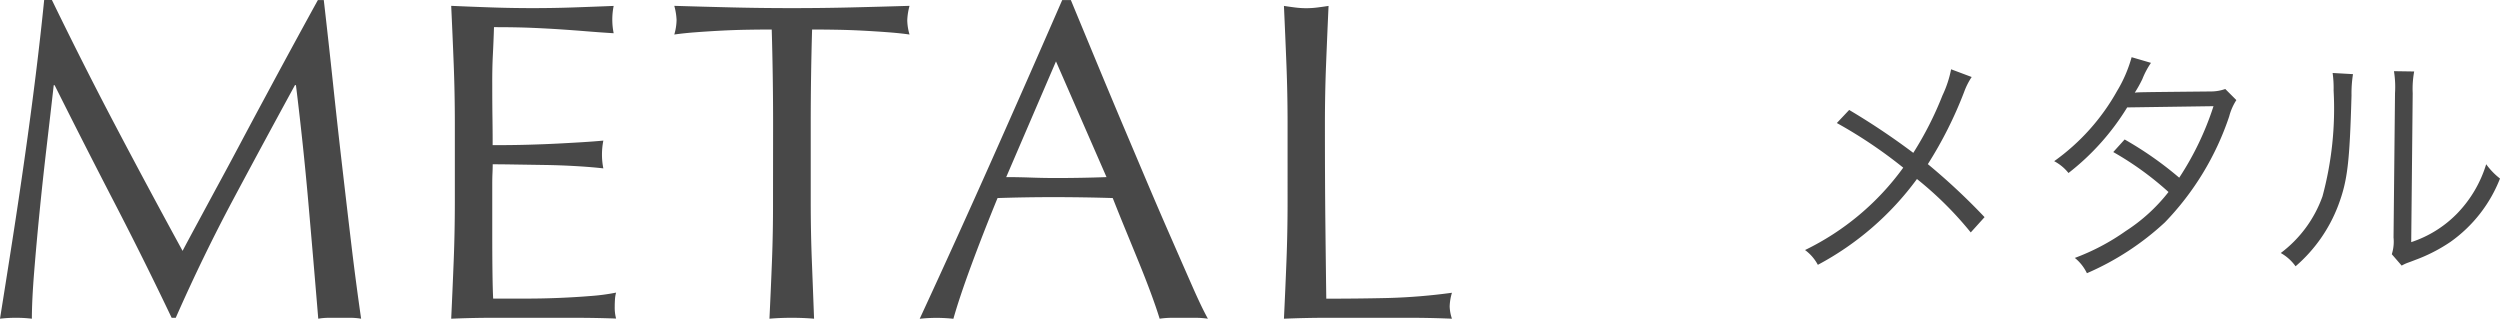
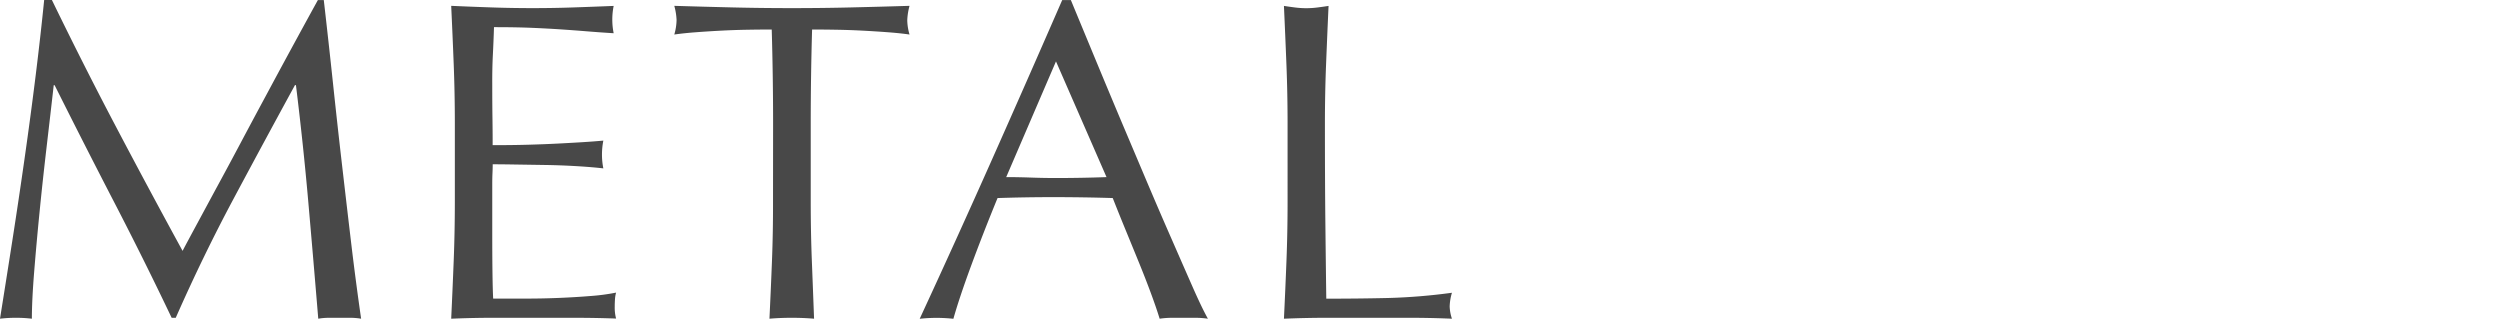
<svg xmlns="http://www.w3.org/2000/svg" width="131.782" height="16.8">
  <g data-name="title-metal@sp" fill="#484848">
    <path data-name="パス 130265" d="M2.736 0q1.656 3.408 3.348 6.624t3.54 6.6q.24-.456.7-1.308T11.38 9.96q.6-1.1 1.284-2.388t1.392-2.6q.708-1.32 1.4-2.592t1.3-2.376h.312q.264 2.3.492 4.452t.468 4.224q.24 2.076.48 4.1t.528 4.02a3.428 3.428 0 0 0-.568-.048H17.34a3.428 3.428 0 0 0-.564.048q-.264-3.192-.528-6.192t-.648-6.12h-.052Q13.896 7.512 12.3 10.5t-3.036 6.252h-.216q-1.44-3.024-3.012-6.06t-3.156-6.2h-.048Q2.664 5.98 2.46 7.72t-.372 3.432q-.168 1.692-.288 3.192T1.68 16.8a6.8 6.8 0 0 0-.84-.048A6.8 6.8 0 0 0 0 16.8q.312-1.944.648-4.1t.648-4.348q.312-2.184.576-4.308T2.328 0Zm21.24 6.5q0-1.584-.06-3.12T23.784.308q1.08.048 2.148.084t2.148.036q1.08 0 2.136-.036t2.132-.08a3.663 3.663 0 0 0-.072.72 3.663 3.663 0 0 0 .072.72q-.768-.048-1.4-.1t-1.344-.1q-.708-.048-1.548-.084t-2.016-.036q-.024.768-.06 1.464t-.032 1.592q0 .936.012 1.824t.008 1.34q1.056 0 1.9-.024t1.536-.06q.7-.036 1.284-.072t1.116-.084a3.785 3.785 0 0 0-.072.744 3.663 3.663 0 0 0 .072.72q-.624-.072-1.452-.12t-1.656-.06l-1.56-.024q-.732-.012-1.164-.012 0 .216-.012.468t-.012.636v2.376q0 1.368.012 2.256t.036 1.344h1.68q.912 0 1.788-.036t1.656-.1a10.794 10.794 0 0 0 1.356-.18 1.722 1.722 0 0 0-.06.372q-.012.2-.012.372a2.226 2.226 0 0 0 .072.624q-1.084-.04-2.152-.04h-4.356q-1.08 0-2.184.048.072-1.536.132-3.06t.06-3.108Zm16.776.024q0-2.5-.072-4.968-.624 0-1.308.012t-1.368.048q-.684.036-1.32.084t-1.14.12a2.91 2.91 0 0 0 .12-.768 3.308 3.308 0 0 0-.12-.744q1.584.048 3.1.084t3.1.036q1.584 0 3.1-.036t3.1-.084a3.348 3.348 0 0 0-.12.768 2.847 2.847 0 0 0 .12.744q-.5-.072-1.14-.12t-1.32-.084q-.684-.036-1.368-.048t-1.308-.012q-.072 2.472-.072 4.968v4.128q0 1.584.06 3.12t.116 3.028q-.552-.048-1.176-.048t-1.176.048q.072-1.488.132-3.024t.056-3.124ZM53.04 9.336q.624 0 1.3.024t1.3.024q.672 0 1.344-.012t1.344-.036l-2.664-6.1ZM63.672 16.8a4.506 4.506 0 0 0-.636-.048h-1.272a4.506 4.506 0 0 0-.636.048q-.168-.552-.456-1.332t-.636-1.632q-.348-.852-.708-1.728t-.672-1.668q-.768-.024-1.56-.036t-1.584-.012q-.744 0-1.464.012t-1.464.036q-.768 1.872-1.392 3.564t-.936 2.8a8.238 8.238 0 0 0-1.776 0q1.944-4.2 3.792-8.352t3.72-8.448h.456l1.248 3.012q.672 1.62 1.368 3.276l1.392 3.288q.692 1.632 1.308 3.032.612 1.4 1.1 2.508t.808 1.68Zm4.2-10.272q0-1.584-.06-3.108T67.68.312q.312.048.6.084a4.639 4.639 0 0 0 .576.036 4.64 4.64 0 0 0 .576-.036q.288-.036.6-.084-.072 1.584-.132 3.108t-.06 3.108q0 3.024.024 5.244t.048 3.972q1.7 0 3.264-.036a30.92 30.92 0 0 0 3.36-.276 2.791 2.791 0 0 0-.12.72 2.245 2.245 0 0 0 .12.648q-1.104-.048-2.208-.048H69.9q-1.068 0-2.22.048.072-1.488.132-3.024t.06-3.12Z" />
-     <path data-name="パス 130264" d="M102.848 3.652a5.687 5.687 0 0 1-.455 1.378 17.864 17.864 0 0 1-1.538 3.028 37.34 37.34 0 0 0-3.38-2.262l-.65.689a24.62 24.62 0 0 1 3.5 2.353 13.848 13.848 0 0 1-5.177 4.342 2.317 2.317 0 0 1 .676.78 15.523 15.523 0 0 0 5.224-4.524 18.612 18.612 0 0 1 2.836 2.816l.728-.806a33.42 33.42 0 0 0-2.99-2.794 21.263 21.263 0 0 0 1.911-3.8 3.661 3.661 0 0 1 .4-.793Zm9.516-.637a7.1 7.1 0 0 1-.767 1.781 11.312 11.312 0 0 1-3.315 3.7 2.385 2.385 0 0 1 .754.624 12.912 12.912 0 0 0 3.094-3.458l4.55-.065a15.527 15.527 0 0 1-1.807 3.77 18.571 18.571 0 0 0-2.877-2.015l-.6.663a16.352 16.352 0 0 1 2.912 2.106 9.12 9.12 0 0 1-2.249 2.054 11.719 11.719 0 0 1-2.689 1.421 2.31 2.31 0 0 1 .637.806 14.5 14.5 0 0 0 4.108-2.678 14.793 14.793 0 0 0 3.393-5.59 2.917 2.917 0 0 1 .377-.858l-.585-.585a2.252 2.252 0 0 1-.754.13c-3.835.039-3.835.039-4.017.065a6.614 6.614 0 0 0 .4-.715 4.3 4.3 0 0 1 .455-.858Zm10.595.832a5.783 5.783 0 0 1 .052.923 17.735 17.735 0 0 1-.585 5.577 6.431 6.431 0 0 1-2.2 2.99 2.4 2.4 0 0 1 .78.7 7.947 7.947 0 0 0 2.249-3.211c.494-1.313.6-2.275.7-5.8a6.476 6.476 0 0 1 .078-1.118Zm3.233-.095a5.216 5.216 0 0 1 .056 1.16l-.078 7.605a2.191 2.191 0 0 1-.091.884l.52.6a2.165 2.165 0 0 1 .3-.143c.182-.065.182-.065.416-.156a8.569 8.569 0 0 0 1.854-.95 7.386 7.386 0 0 0 2.613-3.341 3.635 3.635 0 0 1-.728-.754 6.429 6.429 0 0 1-1.534 2.6 6.008 6.008 0 0 1-2.418 1.507l.078-7.852a5.04 5.04 0 0 1 .078-1.144Z" />
  </g>
</svg>